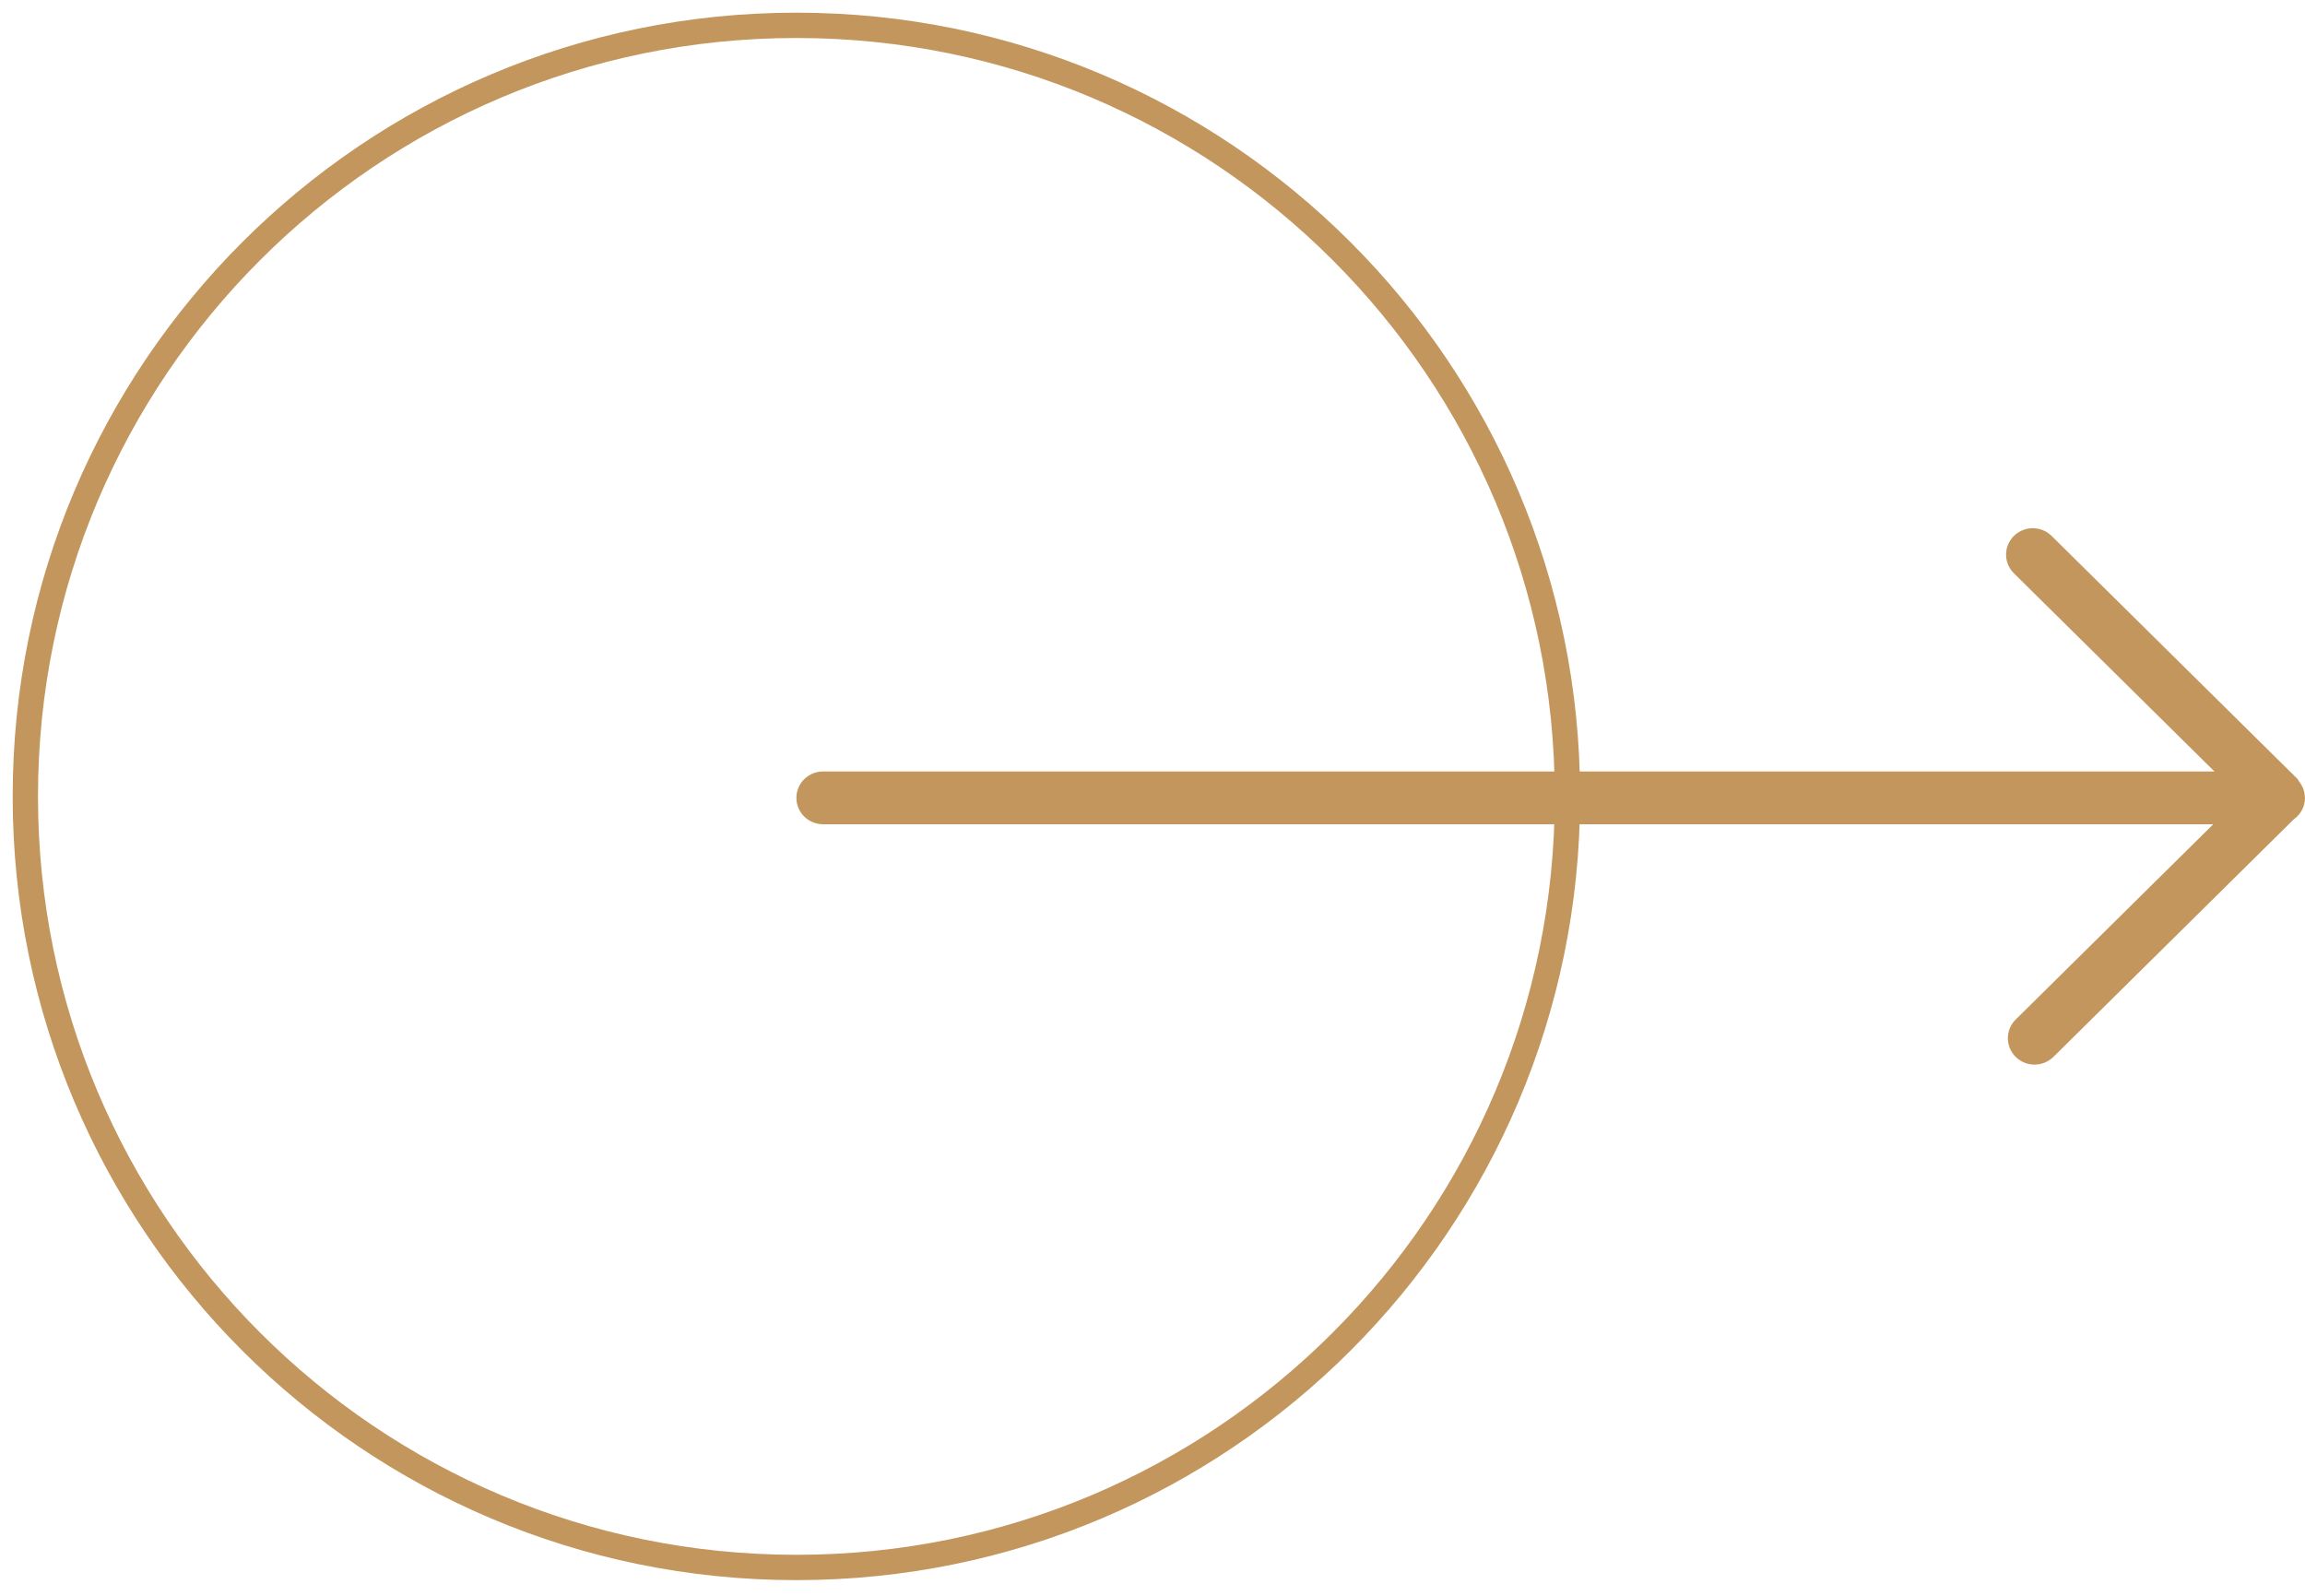
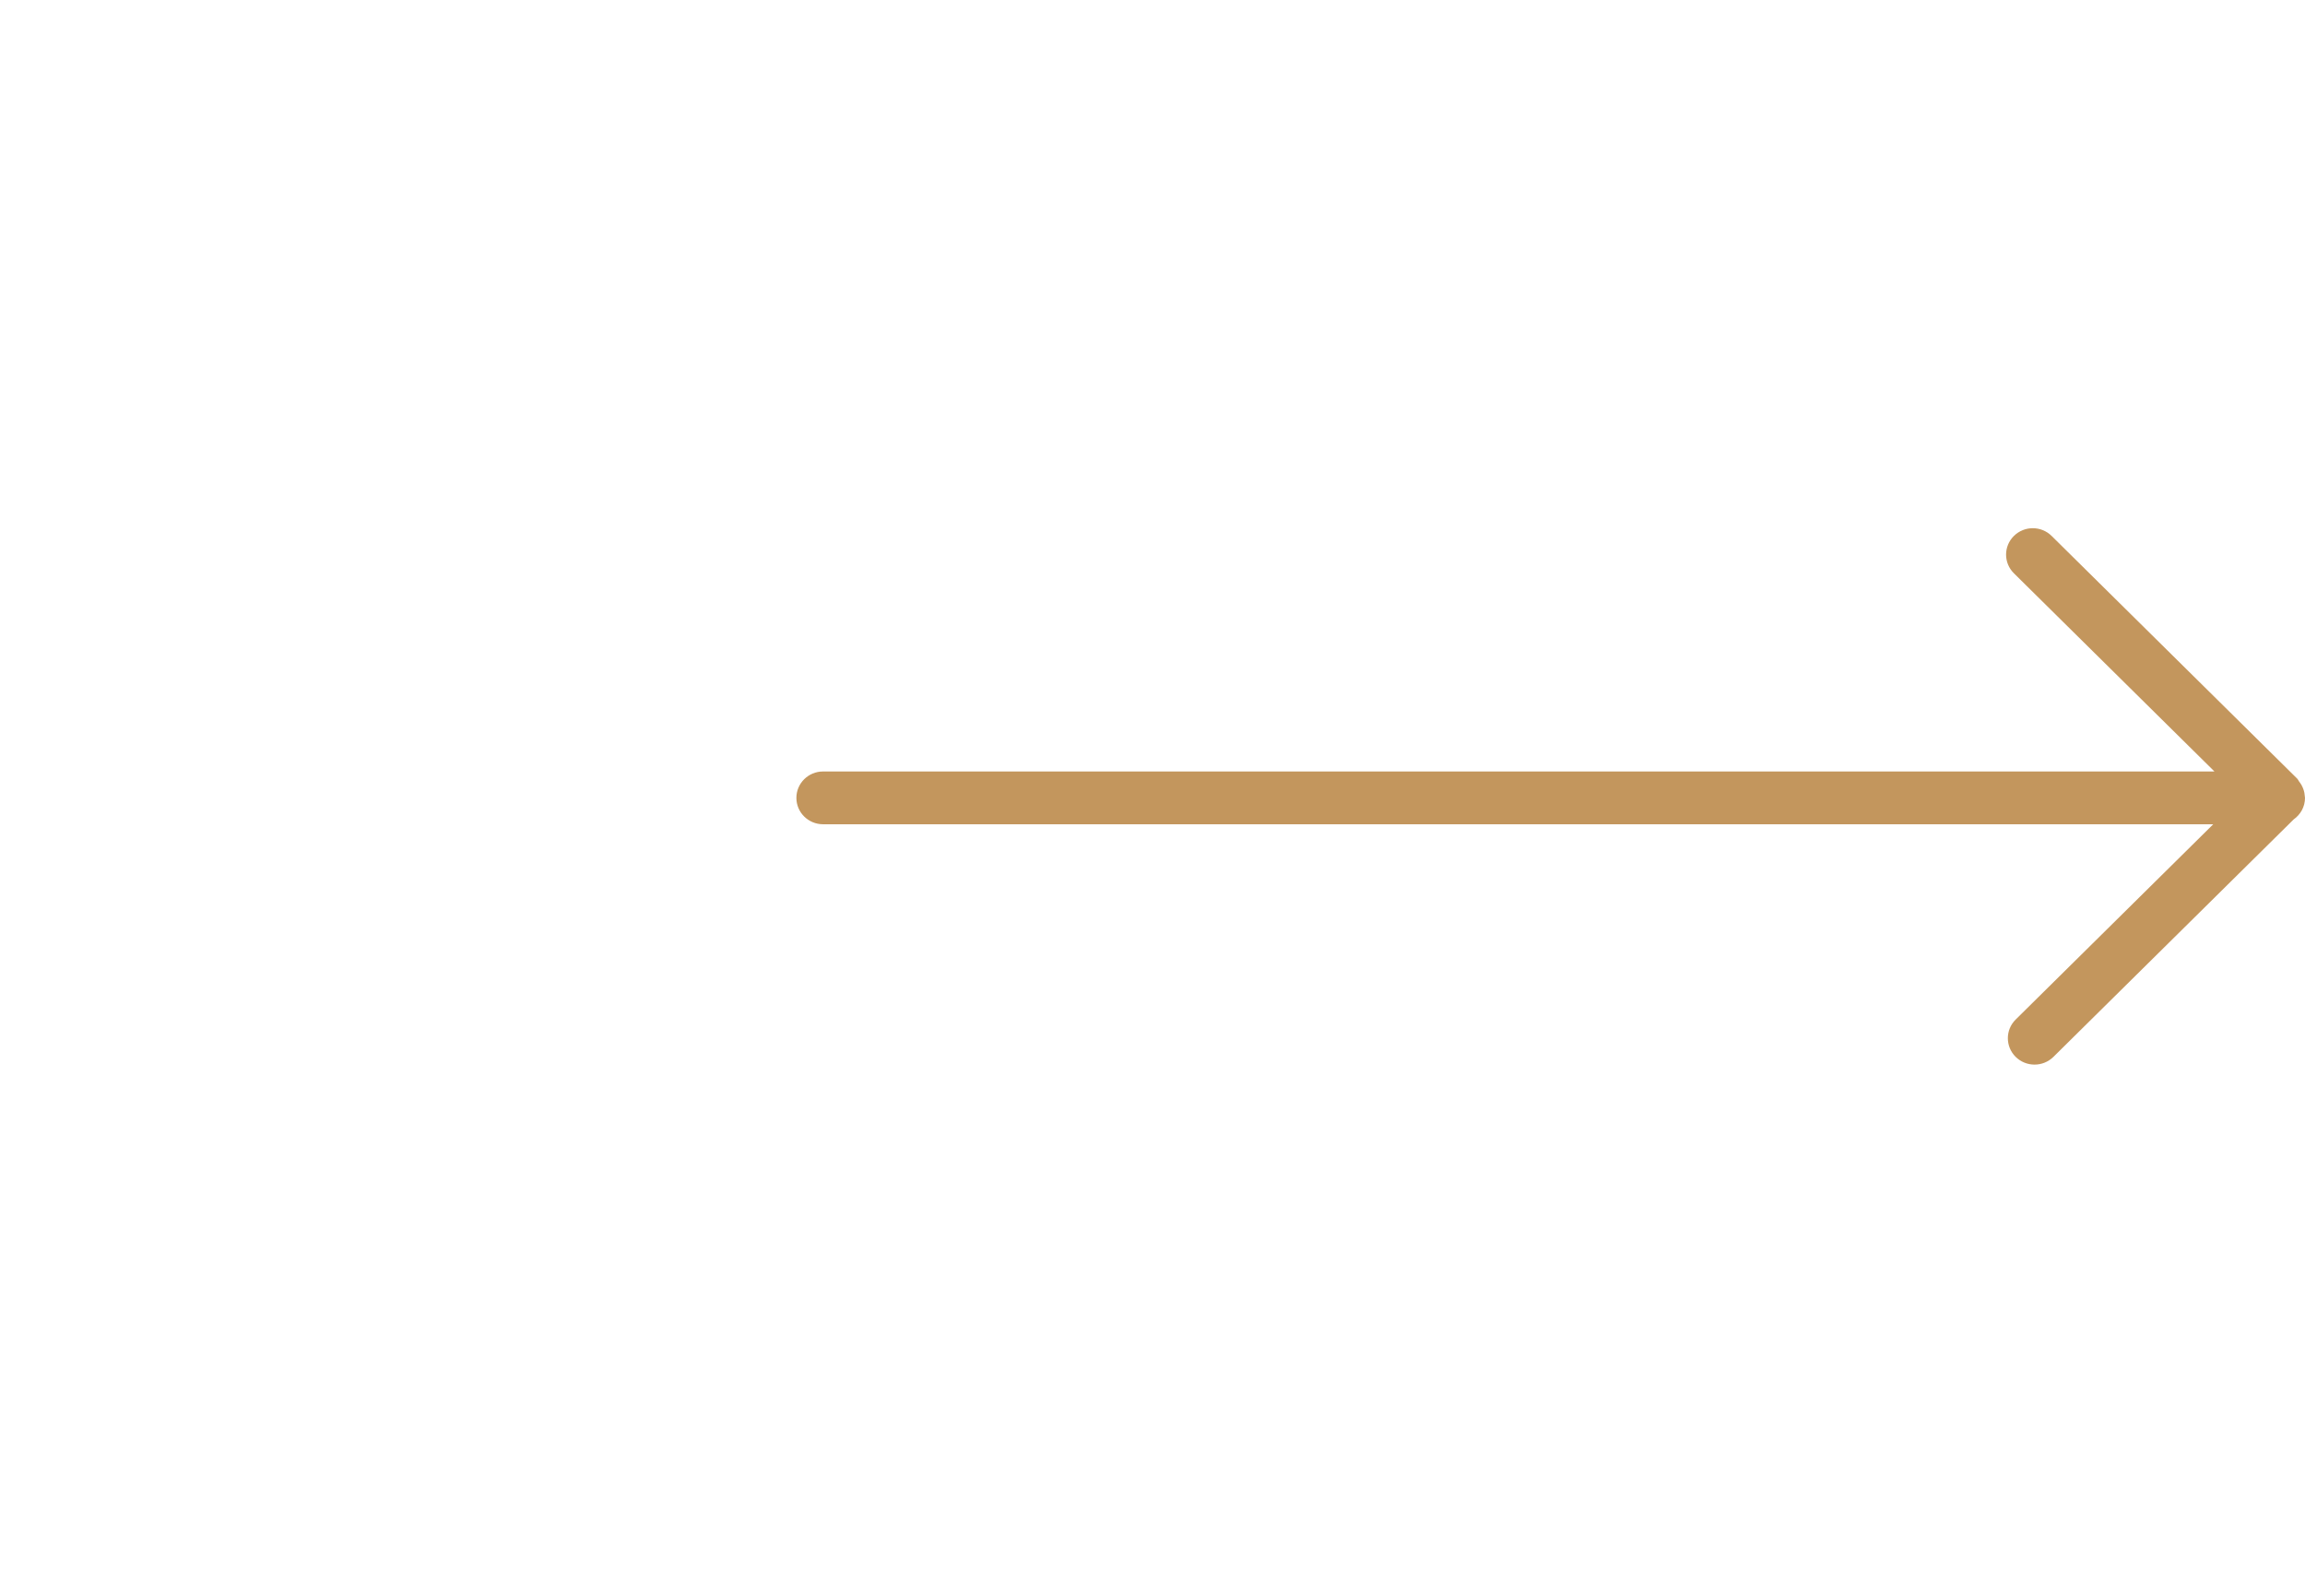
<svg xmlns="http://www.w3.org/2000/svg" width="91px" height="63px" viewBox="0 0 91 63" version="1.1">
  <title>arrow</title>
  <g id="Page-1" stroke="none" stroke-width="1" fill="none" fill-rule="evenodd">
    <g id="assets" transform="translate(-497, -167)">
      <g id="arrow" transform="translate(498, 168)">
        <path d="M31.495,31.541 L86.377,31.541 L78.577,39.251 C78.166,39.657 78.166,40.317 78.577,40.724 C78.989,41.131 79.656,41.131 80.068,40.724 L89.552,31.35 C89.822,31.161 90,30.852 90,30.499 C90,30.494 89.998,30.489 89.998,30.484 C89.998,30.472 89.995,30.462 89.994,30.45 C89.989,30.349 89.97,30.251 89.937,30.159 C89.918,30.101 89.891,30.048 89.862,29.992 C89.835,29.946 89.805,29.901 89.772,29.86 C89.742,29.821 89.727,29.775 89.691,29.739 L79.998,20.159 C79.792,19.955 79.523,19.853 79.253,19.853 C78.983,19.853 78.713,19.955 78.507,20.159 C78.096,20.566 78.096,21.225 78.507,21.632 L86.425,29.457 L31.495,29.457 C30.913,29.457 30.441,29.924 30.441,30.499 C30.441,31.075 30.913,31.541 31.495,31.541" id="Fill-1" fill="#C3965D" />
-         <path d="M30.441,60.882 C47.253,60.882 60.882,47.253 60.882,30.441 C60.882,13.629 47.253,0 30.441,0 C13.629,0 0,13.629 0,30.441 C0,47.253 13.629,60.882 30.441,60.882 Z" id="Stroke-3" stroke="#C3965D" />
      </g>
    </g>
  </g>
</svg>